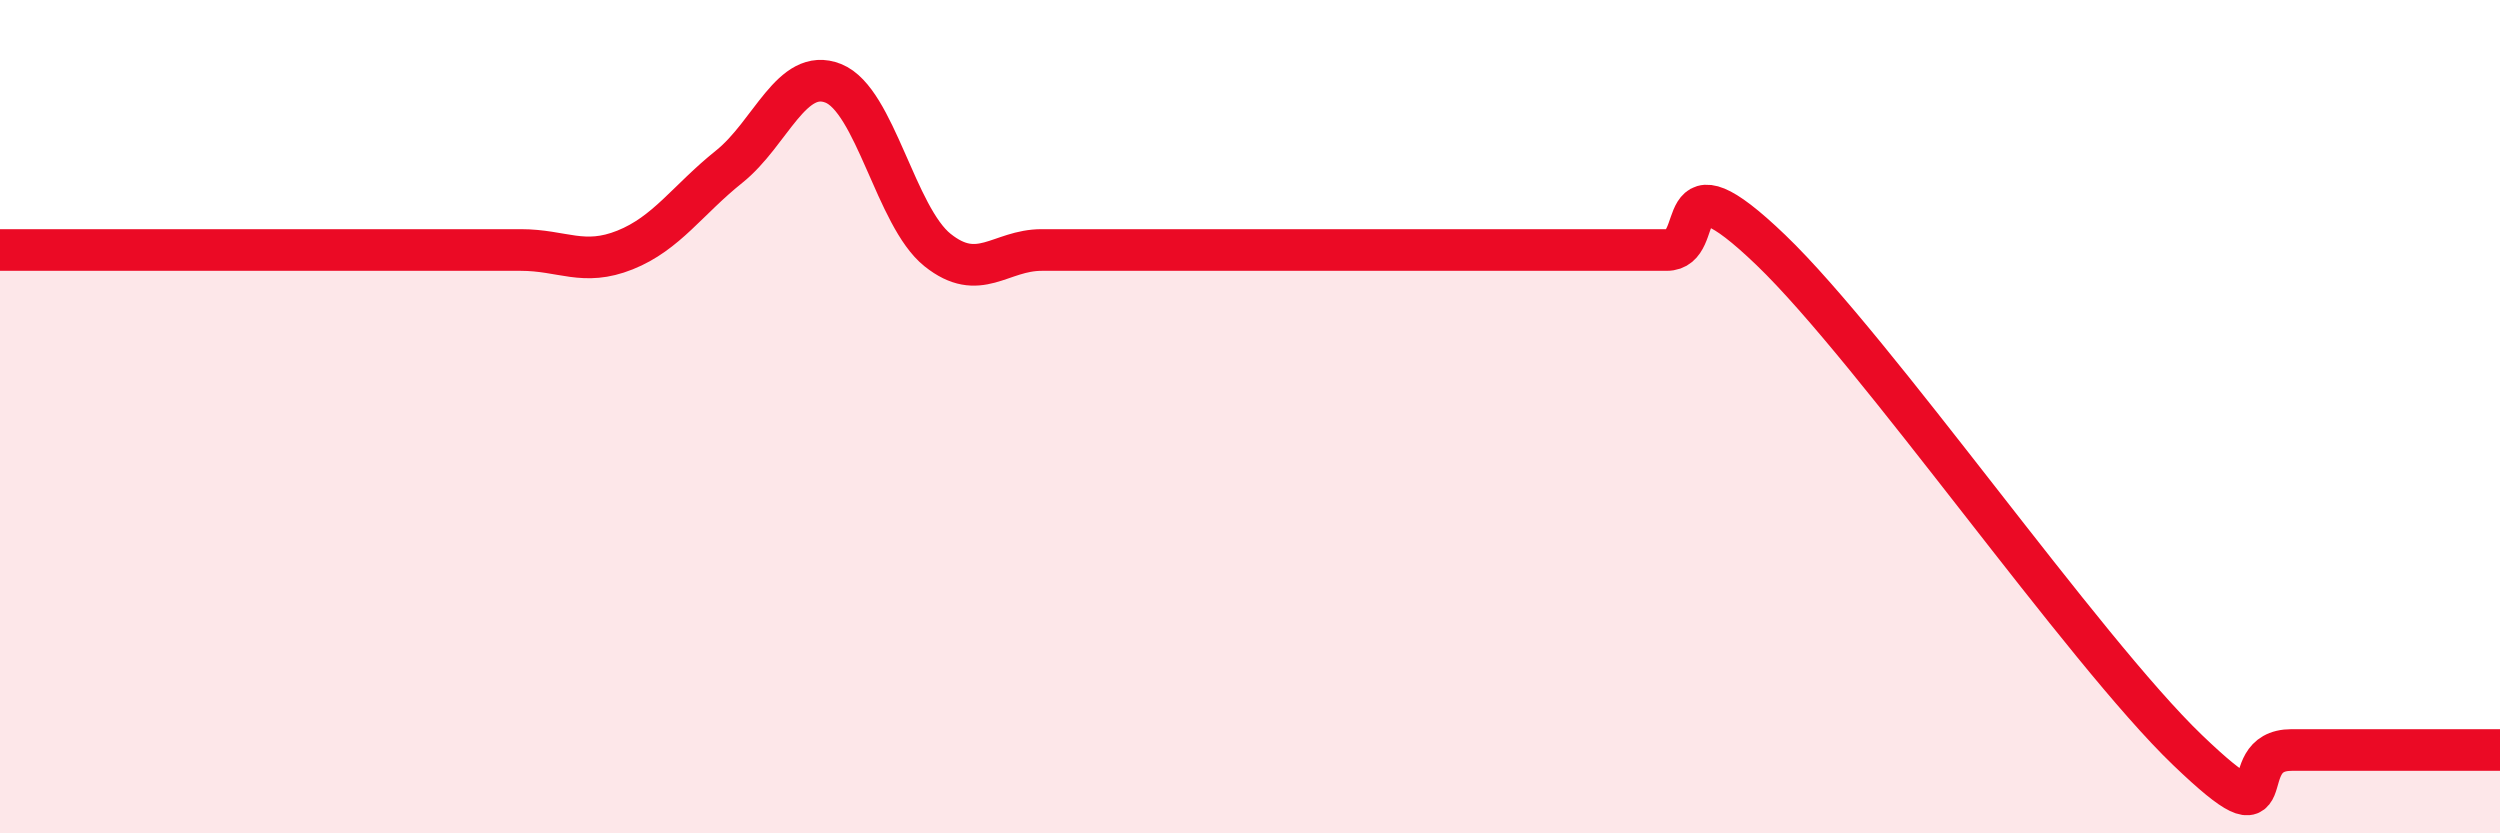
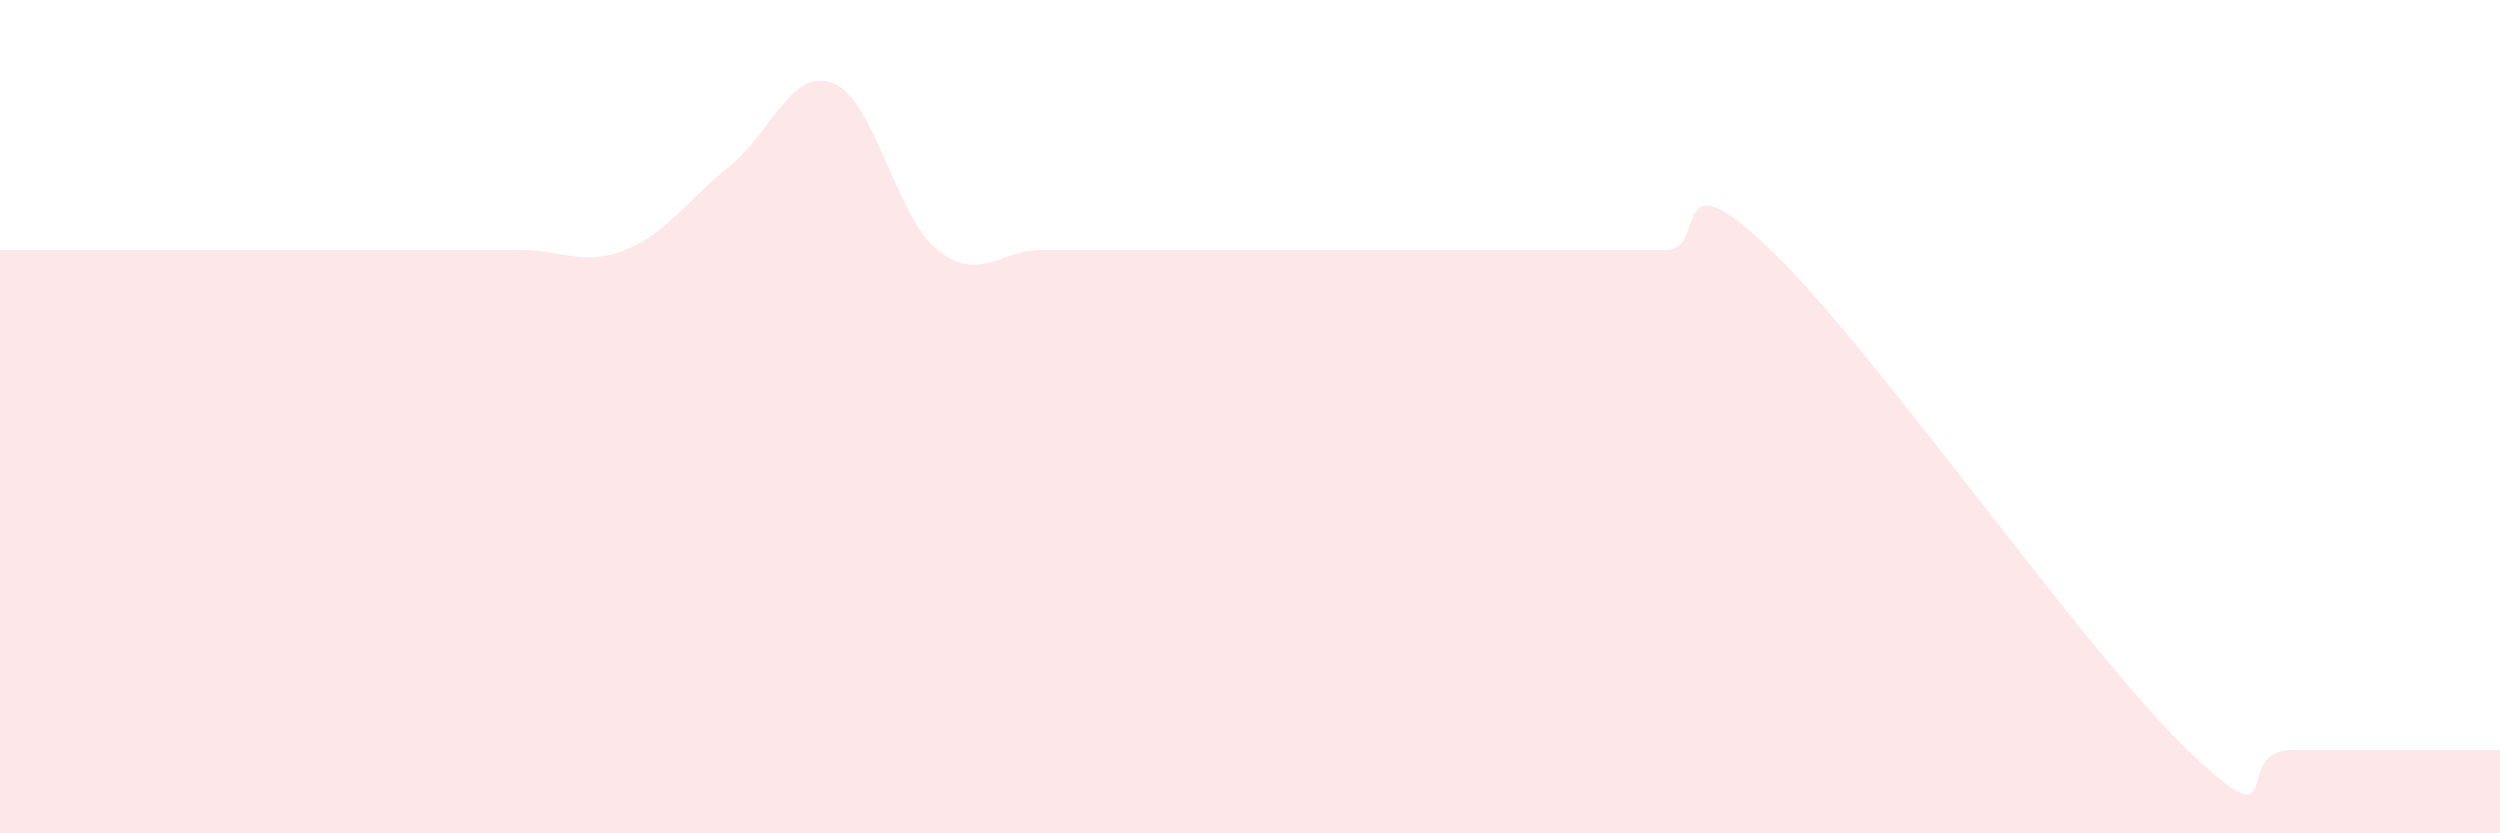
<svg xmlns="http://www.w3.org/2000/svg" width="60" height="20" viewBox="0 0 60 20">
  <path d="M 0,6 C 0.5,6 1,6 2.5,6 C 4,6 6,6 7.5,6 C 9,6 9,6 10,6 C 11,6 11.5,6 12.5,6 C 13.5,6 14,6.4 15,6 C 16,5.6 16.5,4.8 17.5,4 C 18.5,3.2 19,1.6 20,2 C 21,2.4 21.5,5.2 22.5,6 C 23.5,6.8 24,6 25,6 C 26,6 26.5,6 27.5,6 C 28.5,6 29,6 30,6 C 31,6 31.5,6 32.5,6 C 33.5,6 34,6 35,6 C 36,6 36.5,6 37.5,6 C 38.5,6 39,6 40,6 C 41,6 40,3.6 42.5,6 C 45,8.4 50,15.6 52.5,18 C 55,20.4 53.5,18 55,18 C 56.5,18 59,18 60,18L60 20L0 20Z" fill="#EB0A25" opacity="0.1" stroke-linecap="round" stroke-linejoin="round" />
-   <path d="M 0,6 C 0.5,6 1,6 2.5,6 C 4,6 6,6 7.5,6 C 9,6 9,6 10,6 C 11,6 11.5,6 12.5,6 C 13.5,6 14,6.4 15,6 C 16,5.6 16.5,4.8 17.5,4 C 18.5,3.2 19,1.6 20,2 C 21,2.4 21.5,5.2 22.5,6 C 23.5,6.8 24,6 25,6 C 26,6 26.5,6 27.5,6 C 28.5,6 29,6 30,6 C 31,6 31.5,6 32.5,6 C 33.5,6 34,6 35,6 C 36,6 36.5,6 37.5,6 C 38.5,6 39,6 40,6 C 41,6 40,3.6 42.5,6 C 45,8.4 50,15.6 52.5,18 C 55,20.4 53.5,18 55,18 C 56.5,18 59,18 60,18" stroke="#EB0A25" stroke-width="1" fill="none" stroke-linecap="round" stroke-linejoin="round" />
</svg>